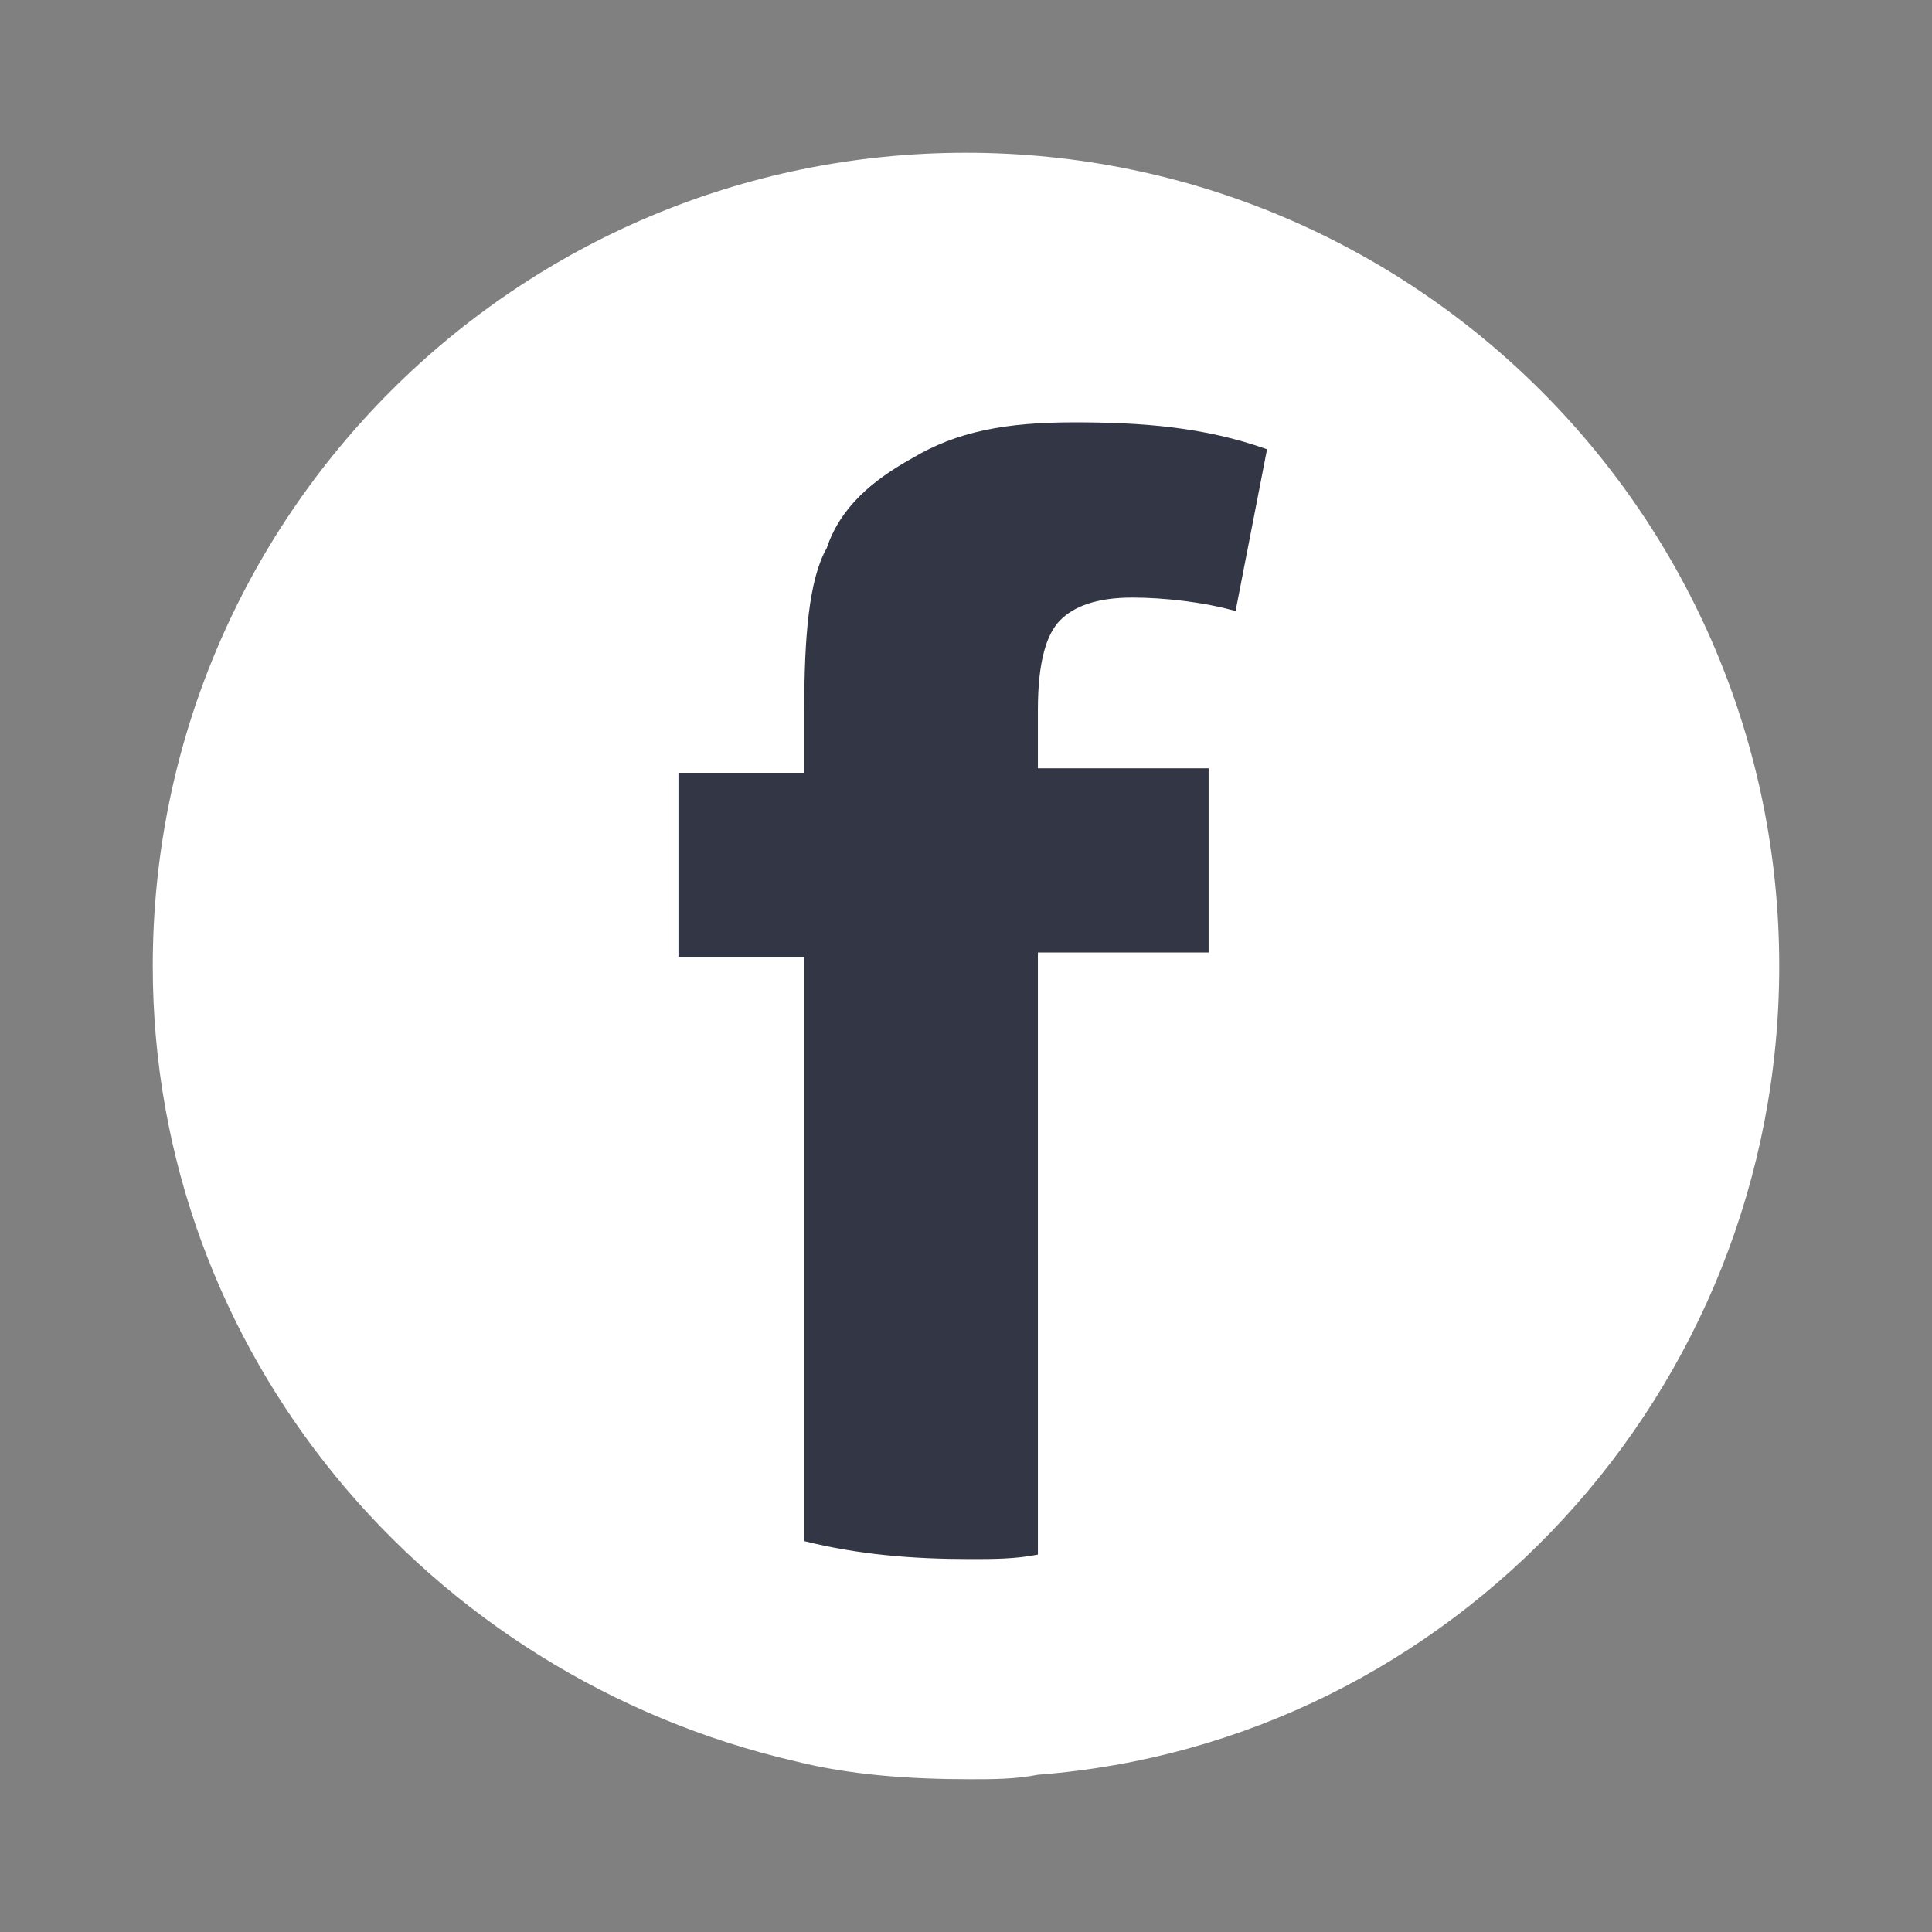
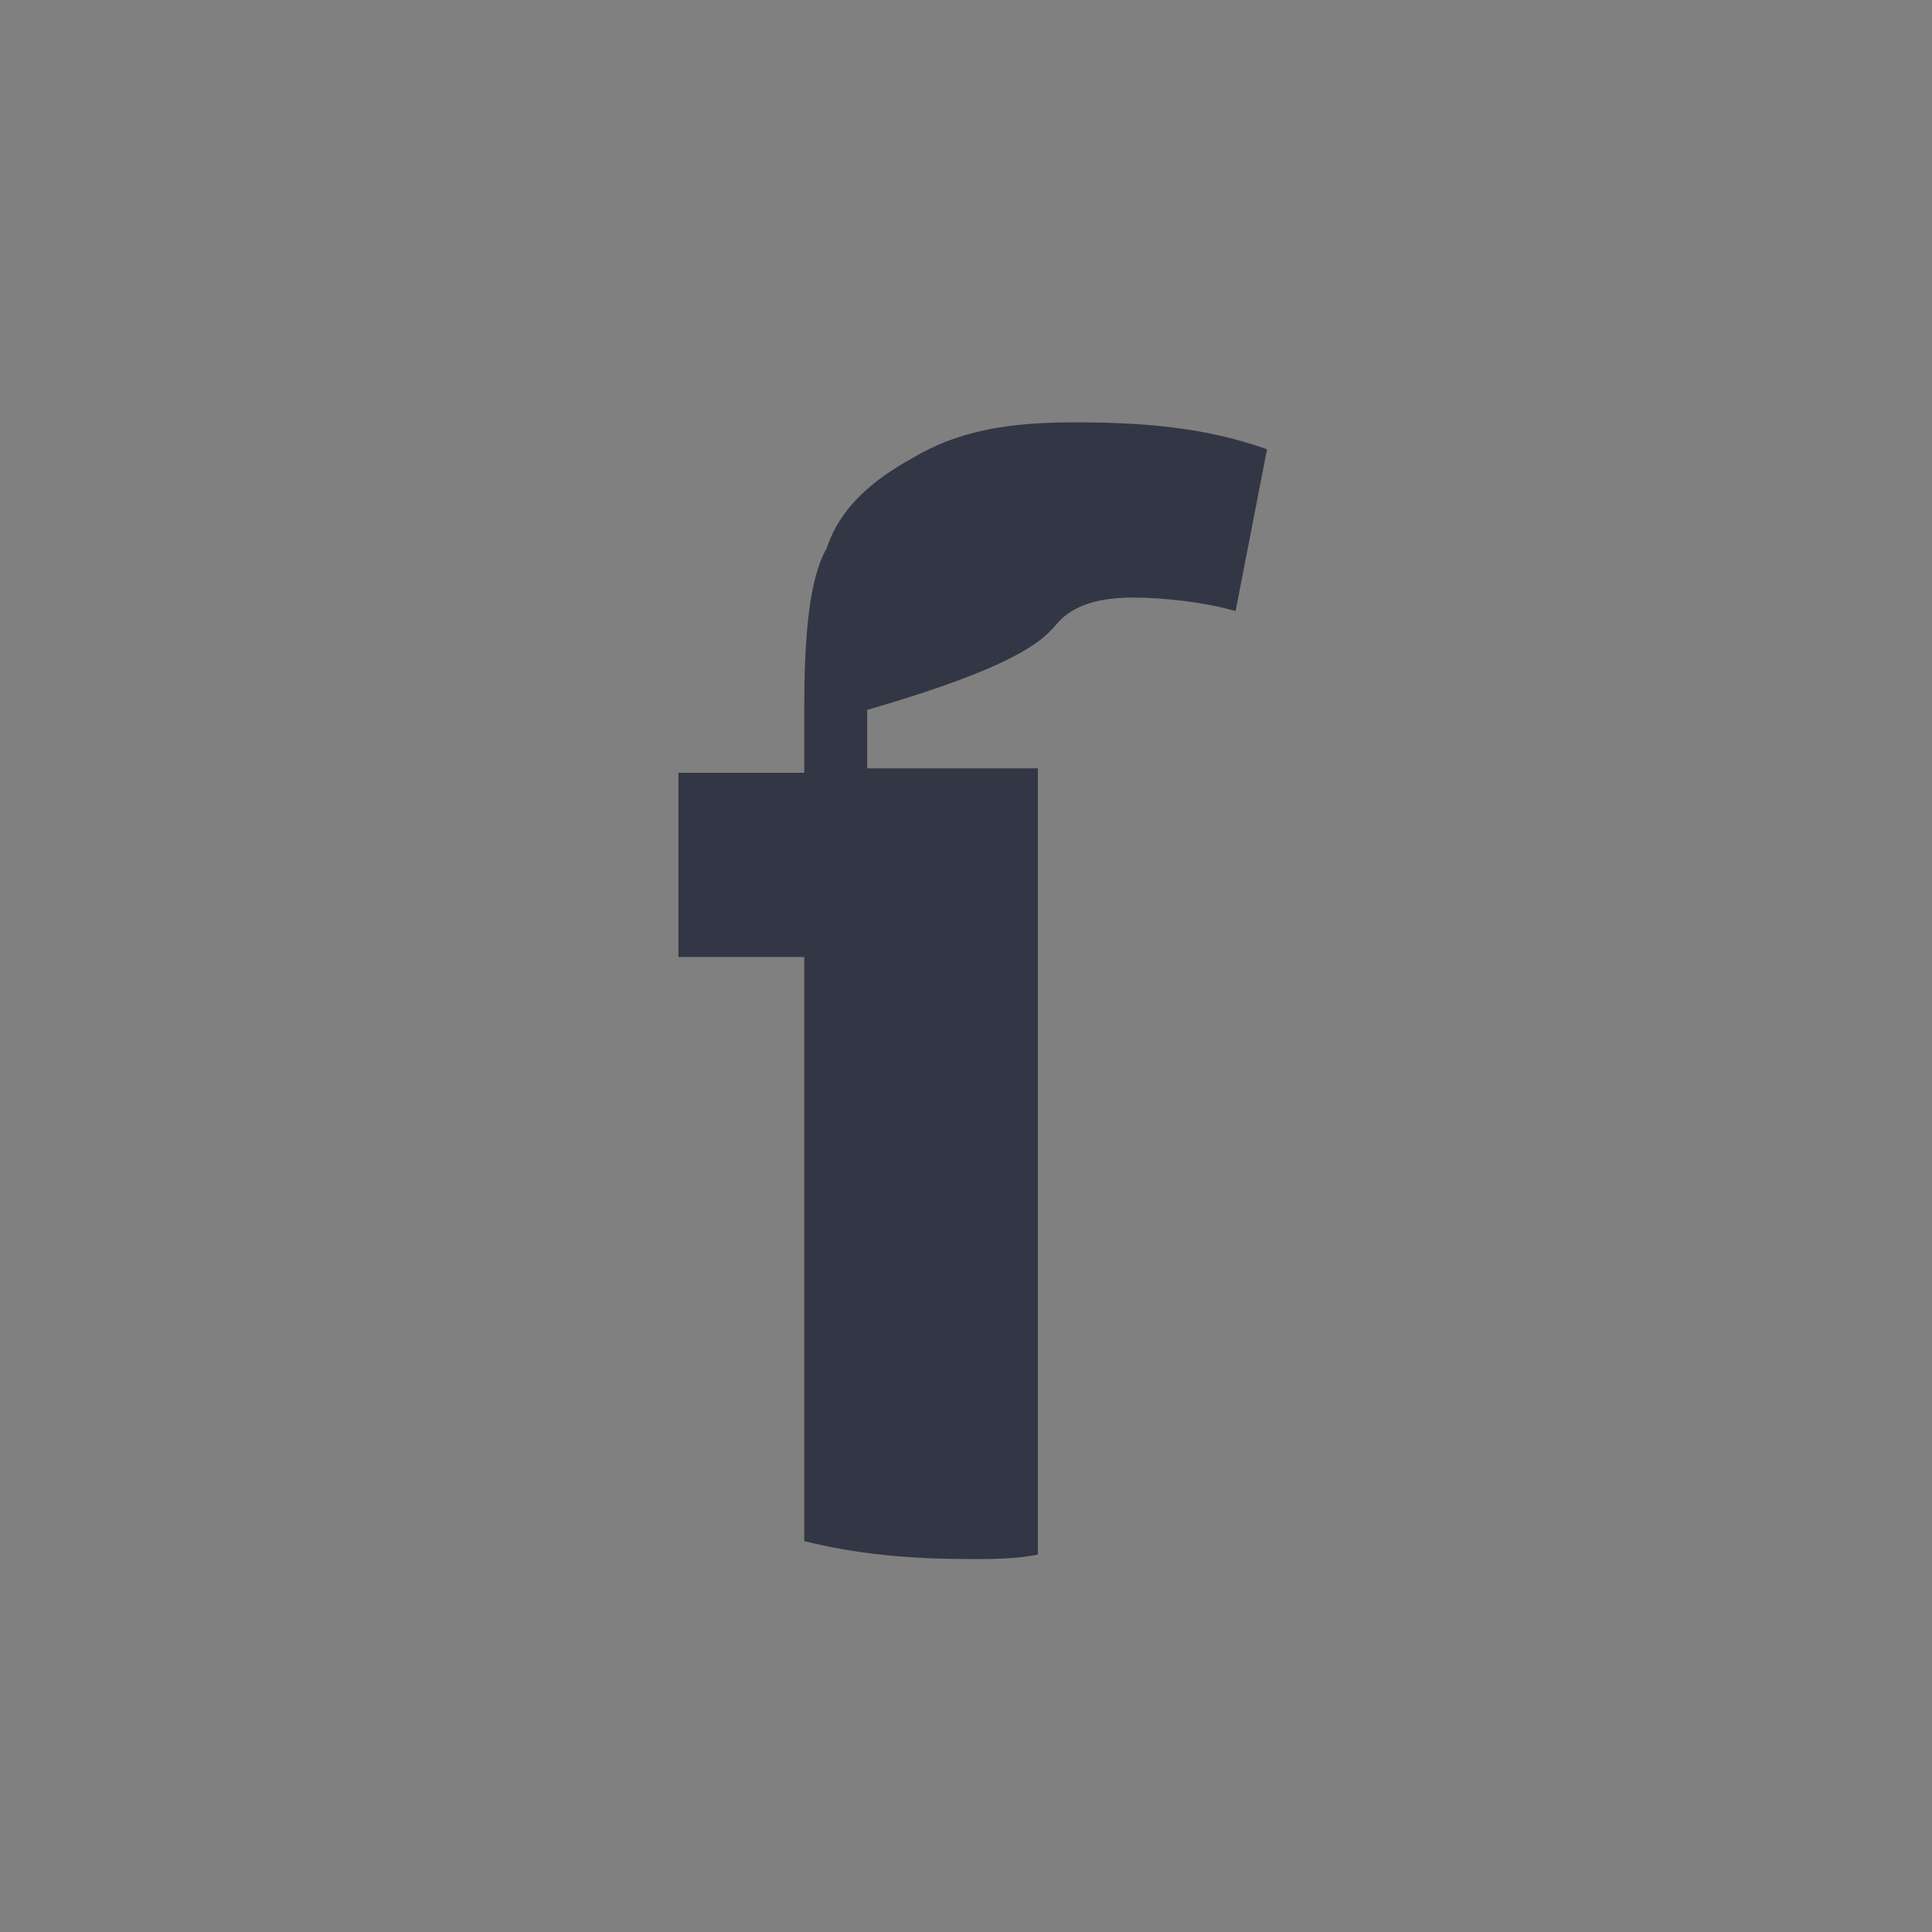
<svg xmlns="http://www.w3.org/2000/svg" id="Laag_1" x="0px" y="0px" viewBox="0 0 43 43" style="enable-background:new 0 0 43 43;" xml:space="preserve">
  <rect x="0" y="0" width="43" height="43" fill="#808080" stroke="none" />
  <style type="text/css"> .st0{fill:#FFFFFF;} .st1{fill:#333644;} </style>
-   <path class="st0" d="M39.6,21.5c0,9.5-7.3,17.3-16.5,18c-0.5,0.1-1,0.1-1.5,0.1c-1.4,0-2.7-0.1-3.9-0.4C9.5,37.3,3.4,30.1,3.4,21.5 c0-10,8.1-18.1,18.1-18.1C31.5,3.4,39.6,11.5,39.6,21.5z" />
-   <path class="st1" d="M23.6,13.8c0.3-0.3,0.8-0.5,1.6-0.5c0.7,0,1.6,0.1,2.3,0.3l0.7-3.6c-1.4-0.5-2.8-0.6-4.3-0.6 c-1.5,0-2.6,0.2-3.6,0.8c-0.9,0.5-1.6,1.1-1.9,2c-0.4,0.7-0.5,2-0.5,3.6v1.4h-2.8v4.1h2.8v13c1.2,0.3,2.4,0.4,3.7,0.4 c0.5,0,1,0,1.5-0.1V21.2h3.8v-4.1h-3.8v-1.3C23.1,14.7,23.3,14.1,23.6,13.8z" />
+   <path class="st1" d="M23.6,13.8c0.3-0.3,0.8-0.5,1.6-0.5c0.7,0,1.6,0.1,2.3,0.3l0.7-3.6c-1.4-0.5-2.8-0.6-4.3-0.6 c-1.5,0-2.6,0.2-3.6,0.8c-0.9,0.5-1.6,1.1-1.9,2c-0.4,0.7-0.5,2-0.5,3.6v1.4h-2.8v4.1h2.8v13c1.2,0.3,2.4,0.4,3.7,0.4 c0.5,0,1,0,1.5-0.1V21.2v-4.1h-3.8v-1.3C23.1,14.7,23.3,14.1,23.6,13.8z" />
</svg>